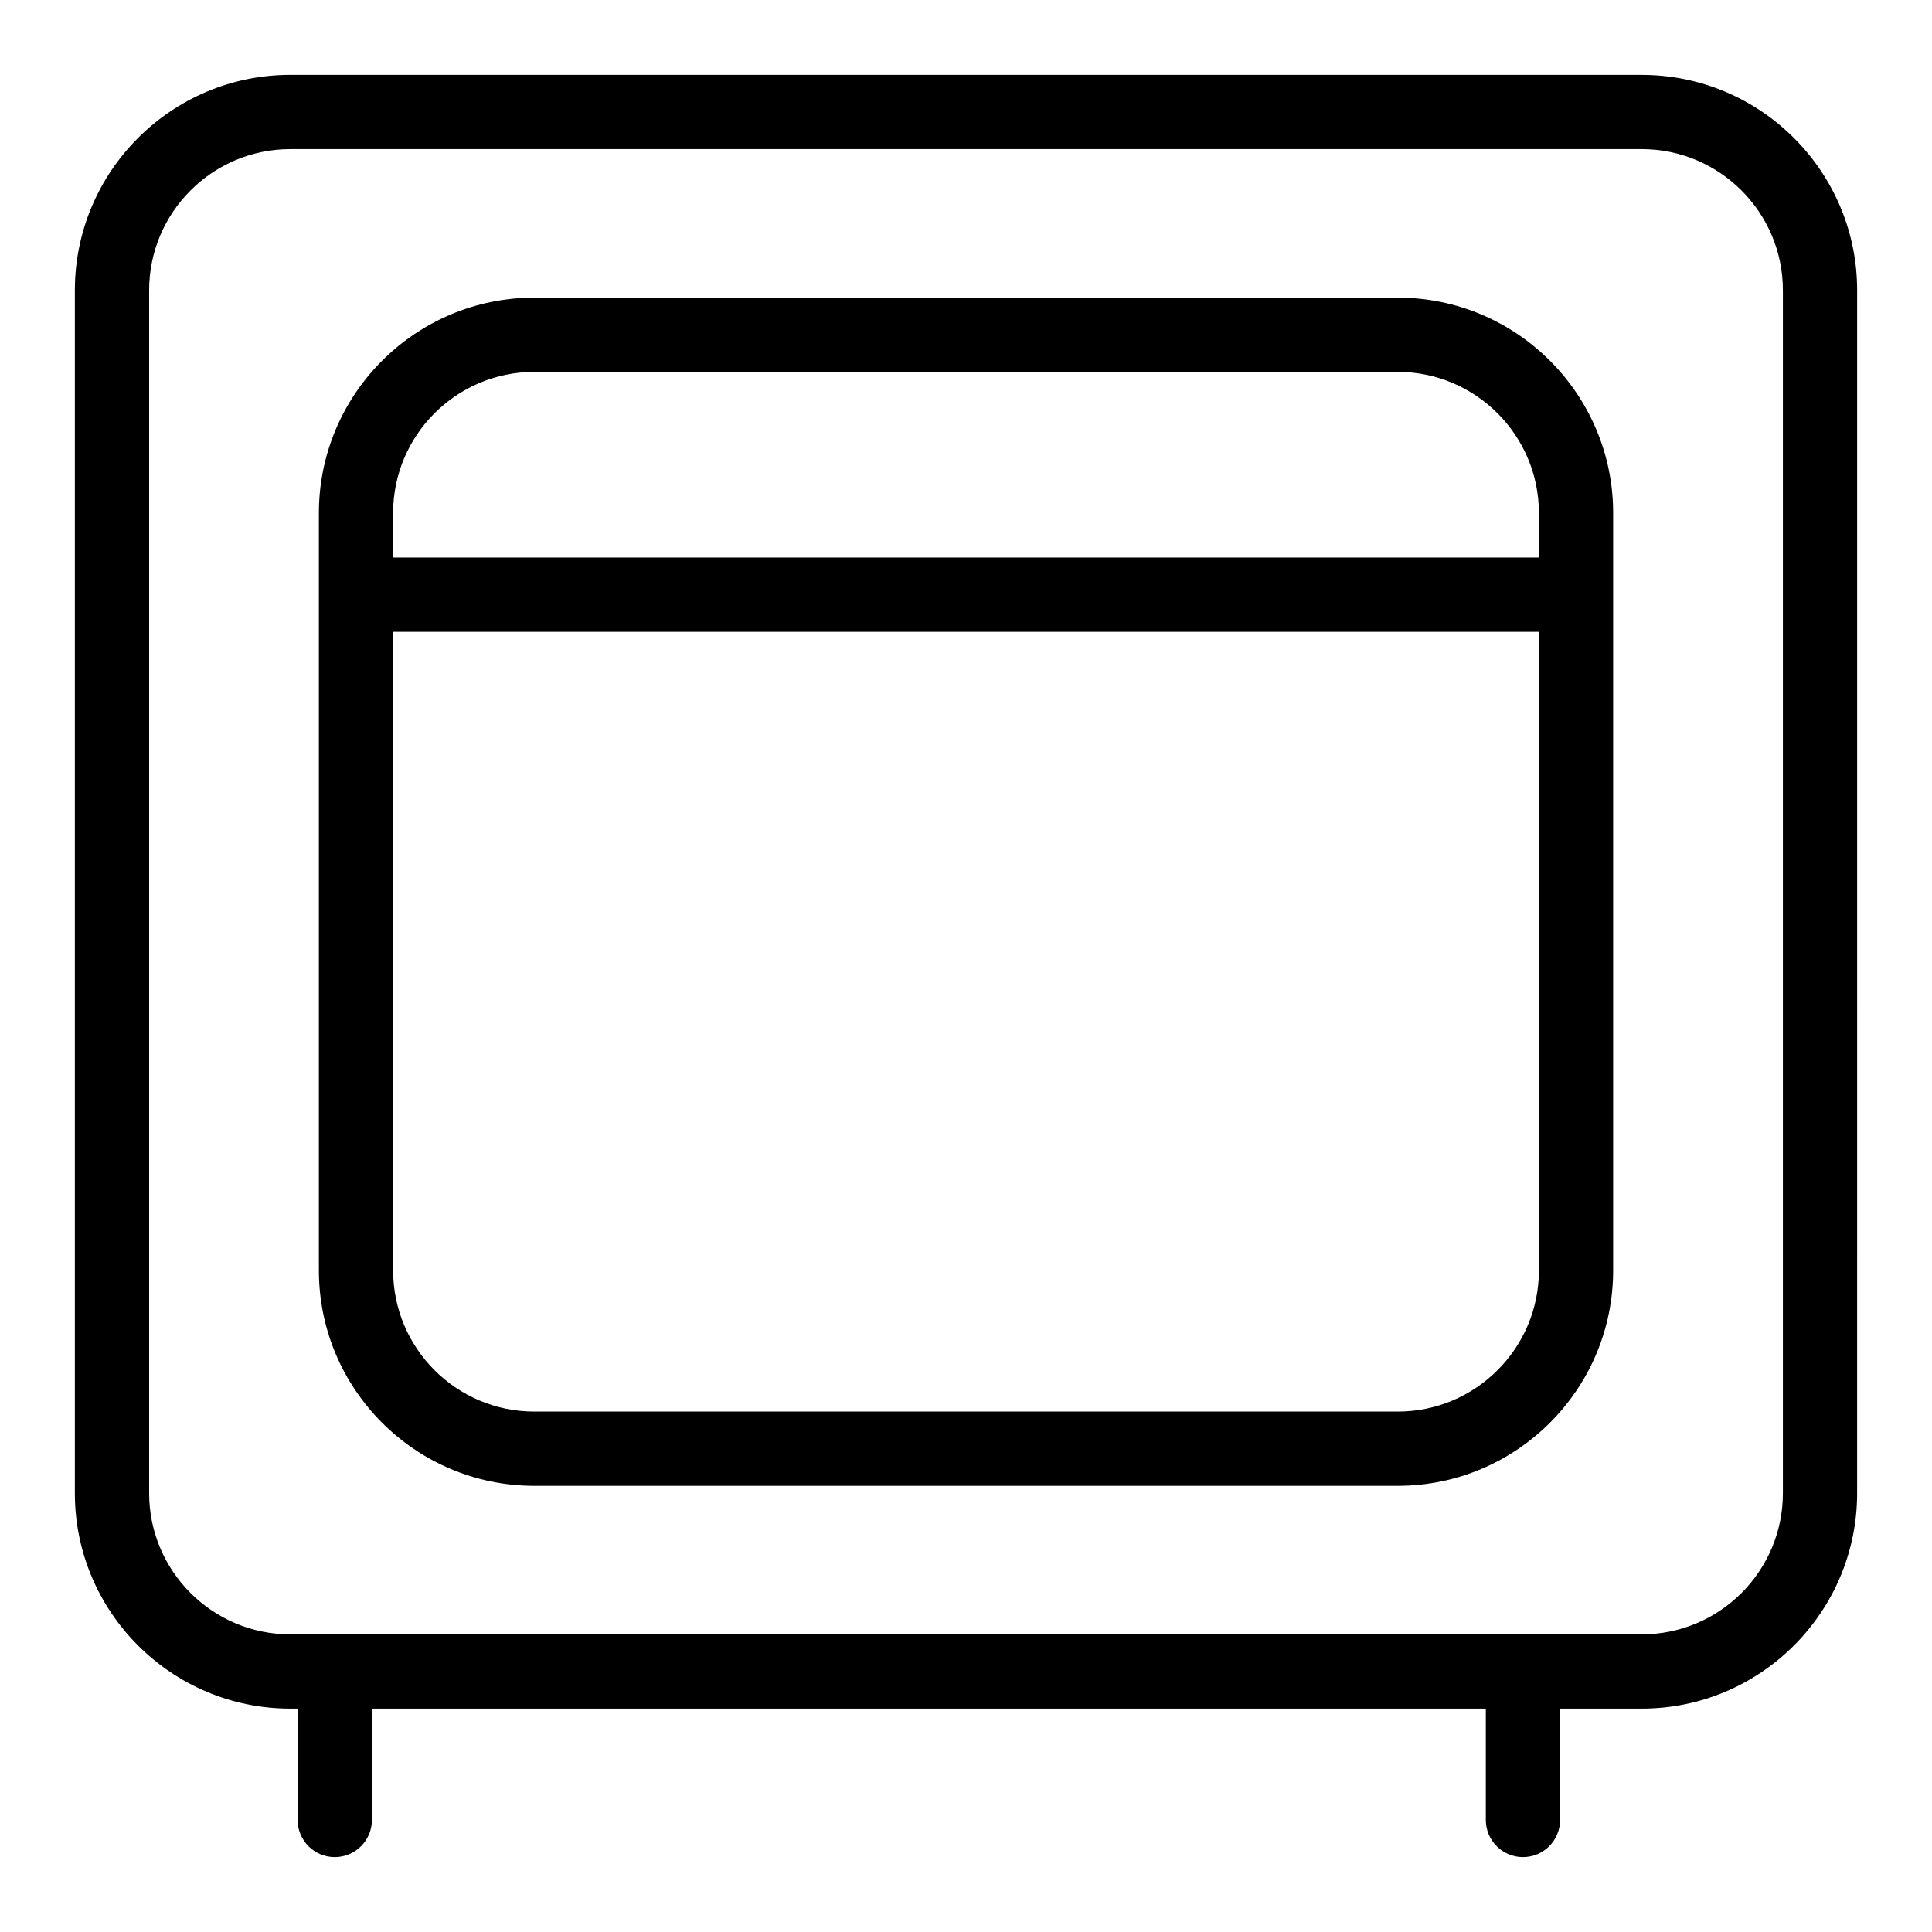
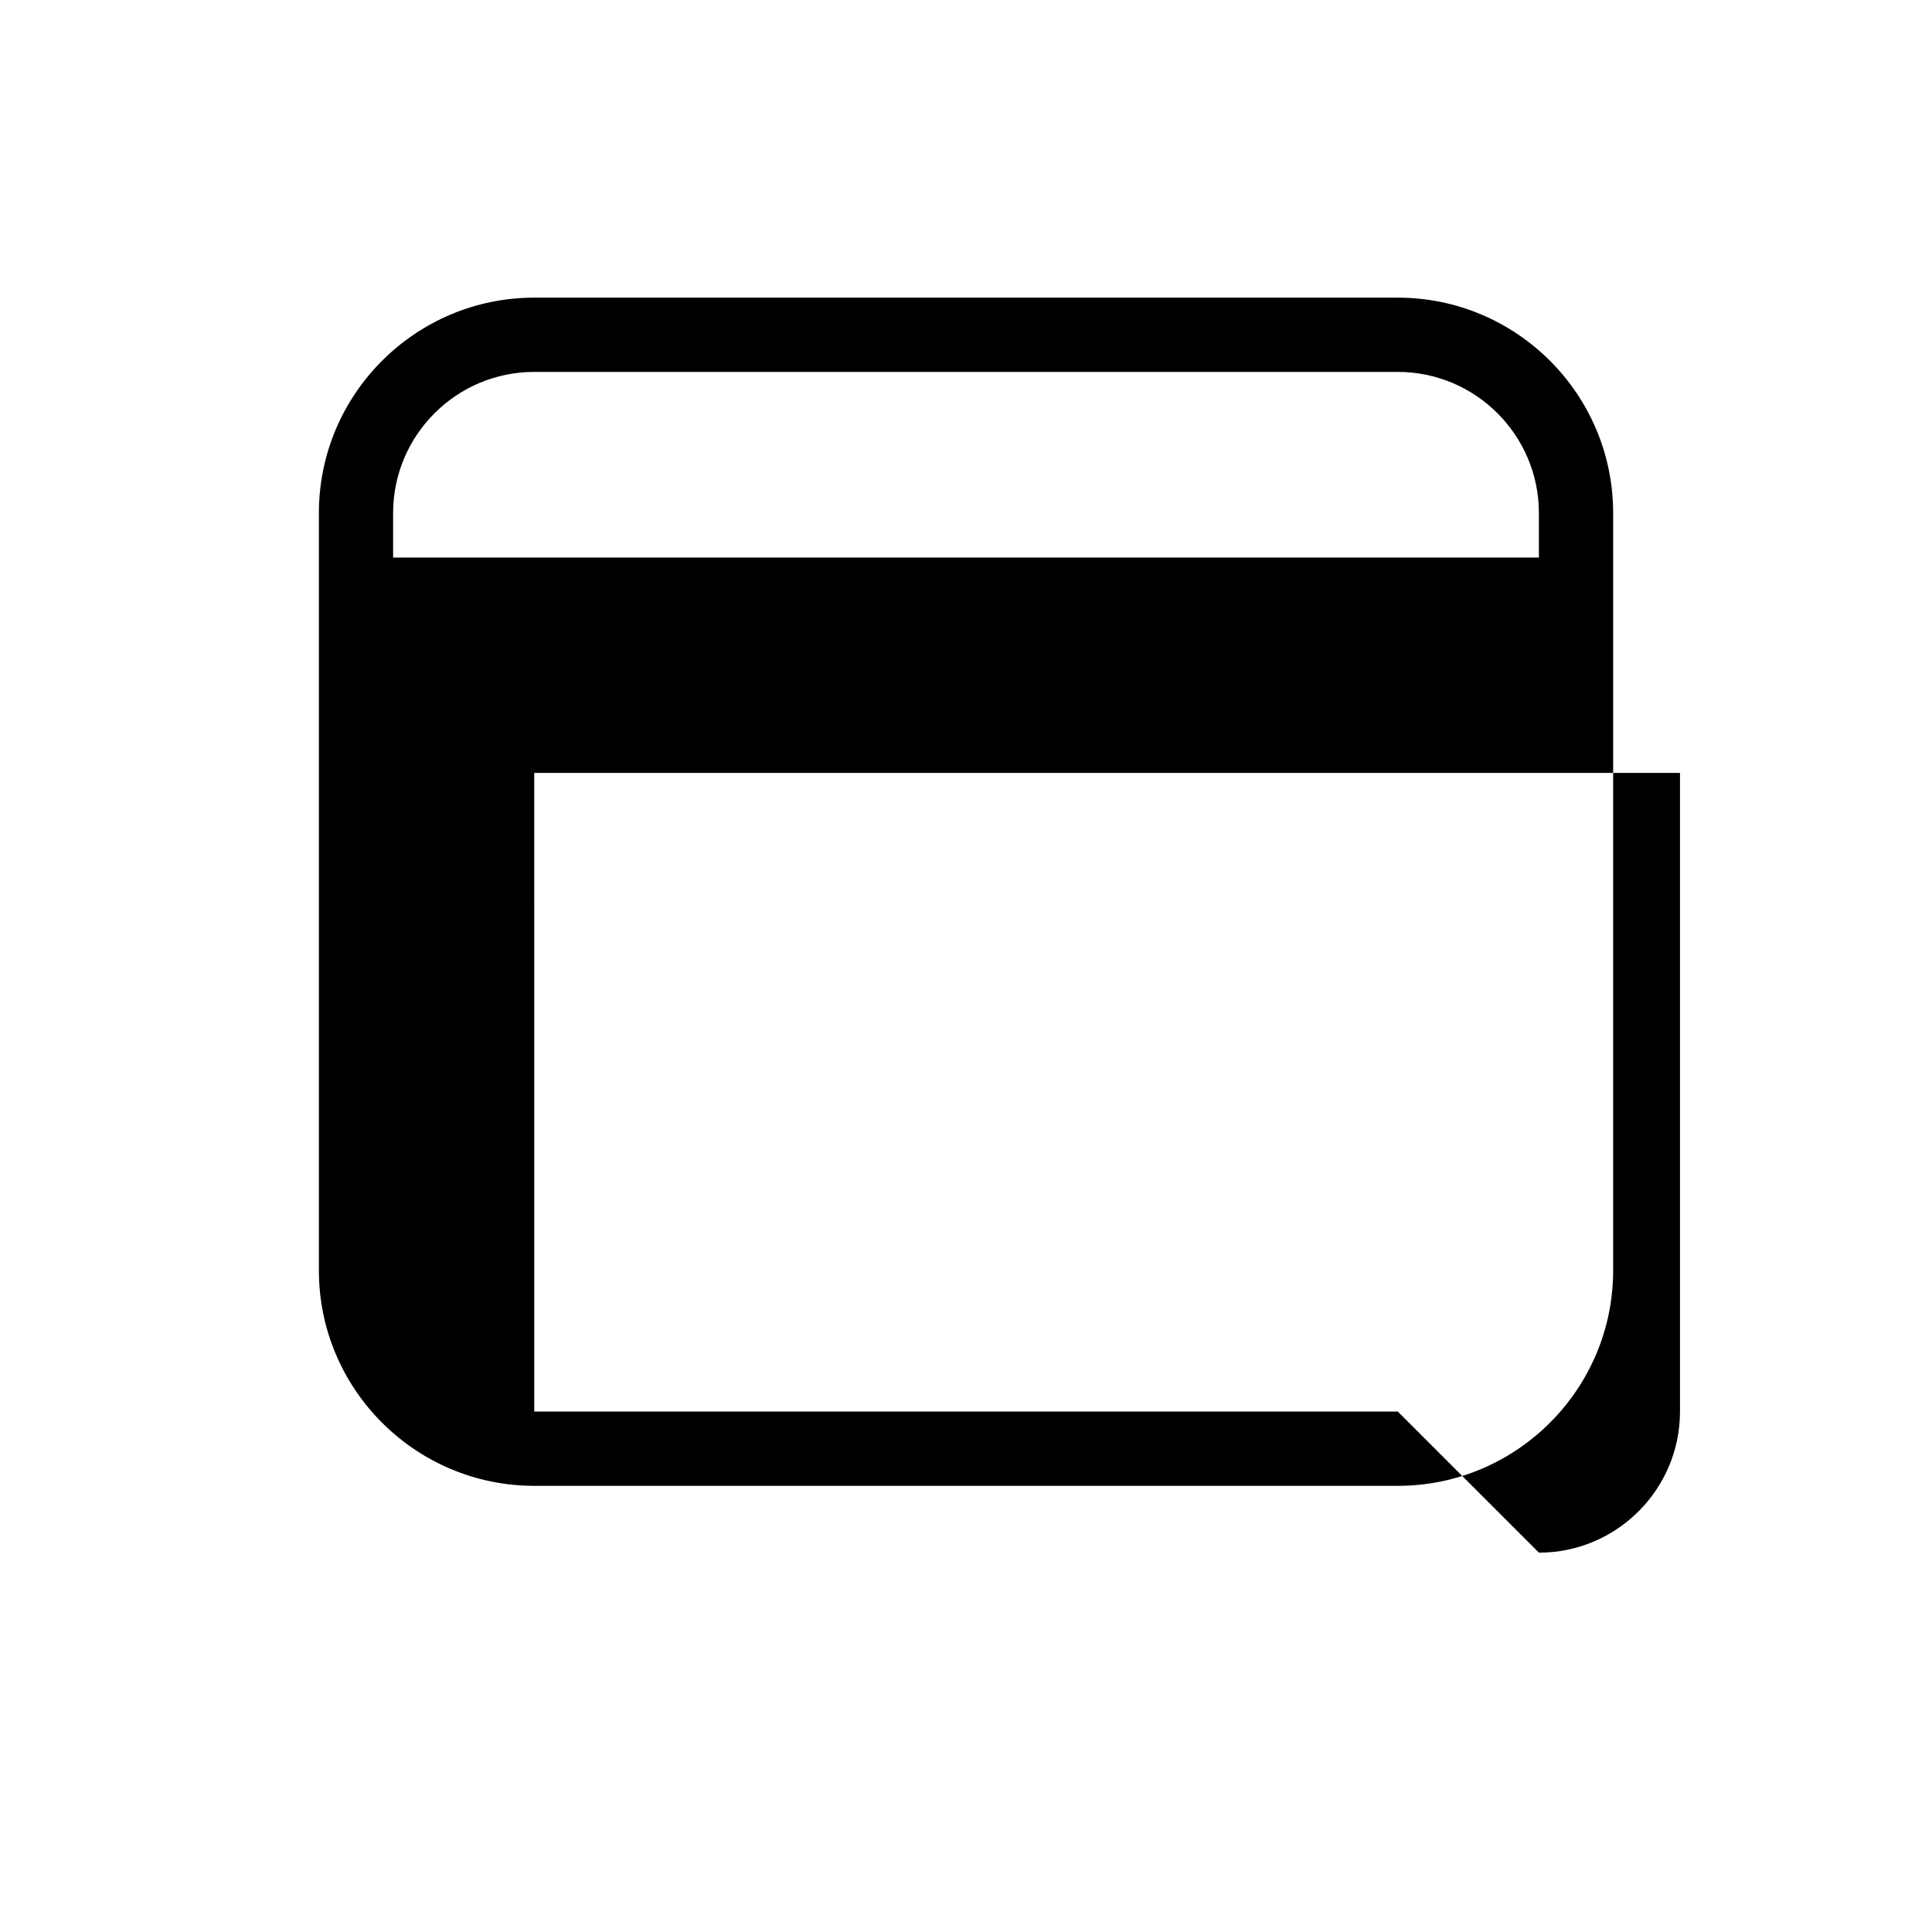
<svg xmlns="http://www.w3.org/2000/svg" fill="#000000" width="800px" height="800px" version="1.1" viewBox="144 144 512 512">
  <g>
-     <path d="m579.09 163.84h-358.18c-31.469 0-57.07 25.602-57.07 57.07v318.82c0 31.469 25.602 57.07 57.07 57.07h1.969v29.52c0 5.434 4.406 9.84 9.84 9.84s9.84-4.406 9.84-9.84v-29.52h295.2v29.52c0 5.434 4.406 9.84 9.84 9.84s9.84-4.406 9.84-9.84v-29.52h21.648c31.469 0 57.07-25.602 57.07-57.07l0.004-318.81c0-31.469-25.605-57.074-57.074-57.074zm37.395 375.89c0 20.617-16.773 37.391-37.391 37.391h-358.18c-20.617 0-37.391-16.773-37.391-37.391v-318.82c0-20.617 16.773-37.391 37.391-37.391h358.18c20.617 0 37.391 16.773 37.391 37.391z" />
-     <path d="m514.43 222.88h-228.85c-31.469 0-57.07 25.602-57.07 57.07v200.74c0 31.469 25.602 57.07 57.07 57.07h228.85c31.469 0 57.07-25.602 57.07-57.07v-200.74c0-31.469-25.602-57.07-57.07-57.07zm-228.85 19.68h228.85c20.617 0 37.391 16.773 37.391 37.391v11.809h-303.64v-11.809c0-20.617 16.773-37.391 37.395-37.391zm228.85 275.52h-228.85c-20.617 0-37.391-16.773-37.391-37.391l-0.004-169.25h303.64v169.25c0 20.617-16.773 37.391-37.391 37.391z" />
+     <path d="m514.43 222.88h-228.85c-31.469 0-57.07 25.602-57.07 57.07v200.74c0 31.469 25.602 57.07 57.07 57.07h228.85c31.469 0 57.07-25.602 57.07-57.07v-200.74c0-31.469-25.602-57.07-57.07-57.07zm-228.85 19.68h228.85c20.617 0 37.391 16.773 37.391 37.391v11.809h-303.64v-11.809c0-20.617 16.773-37.391 37.395-37.391zm228.85 275.52h-228.85l-0.004-169.25h303.64v169.25c0 20.617-16.773 37.391-37.391 37.391z" />
  </g>
</svg>